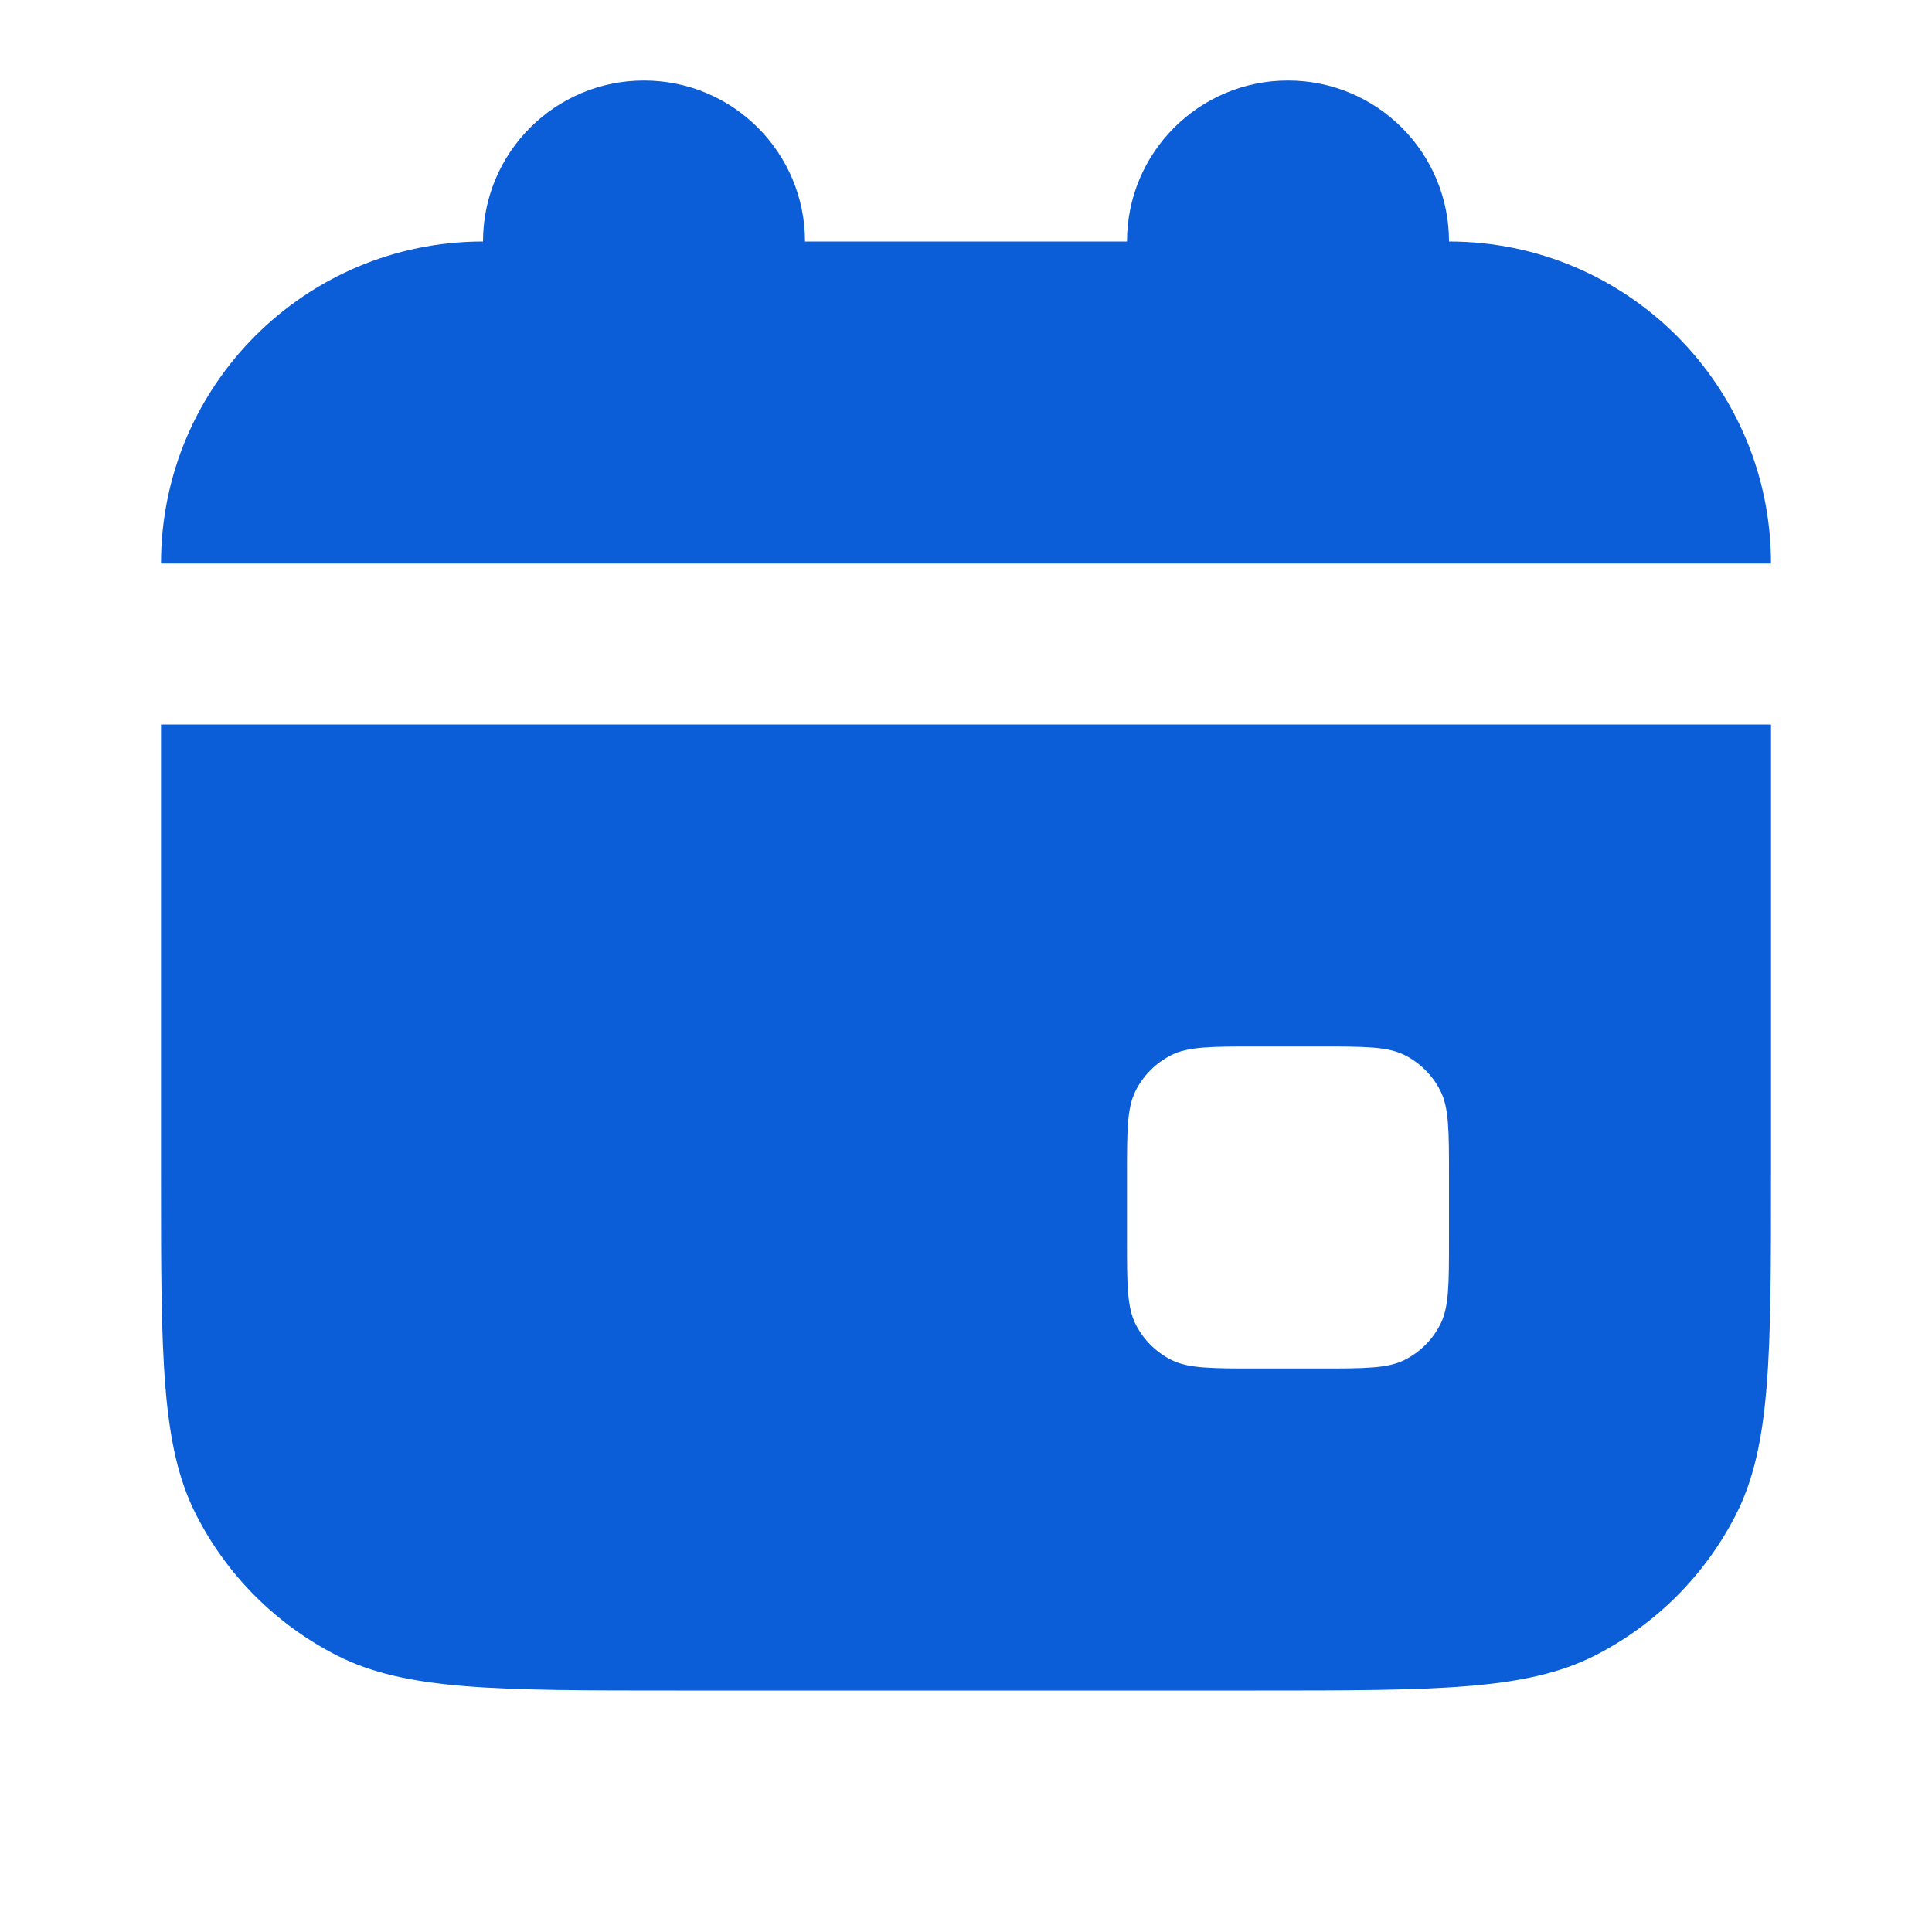
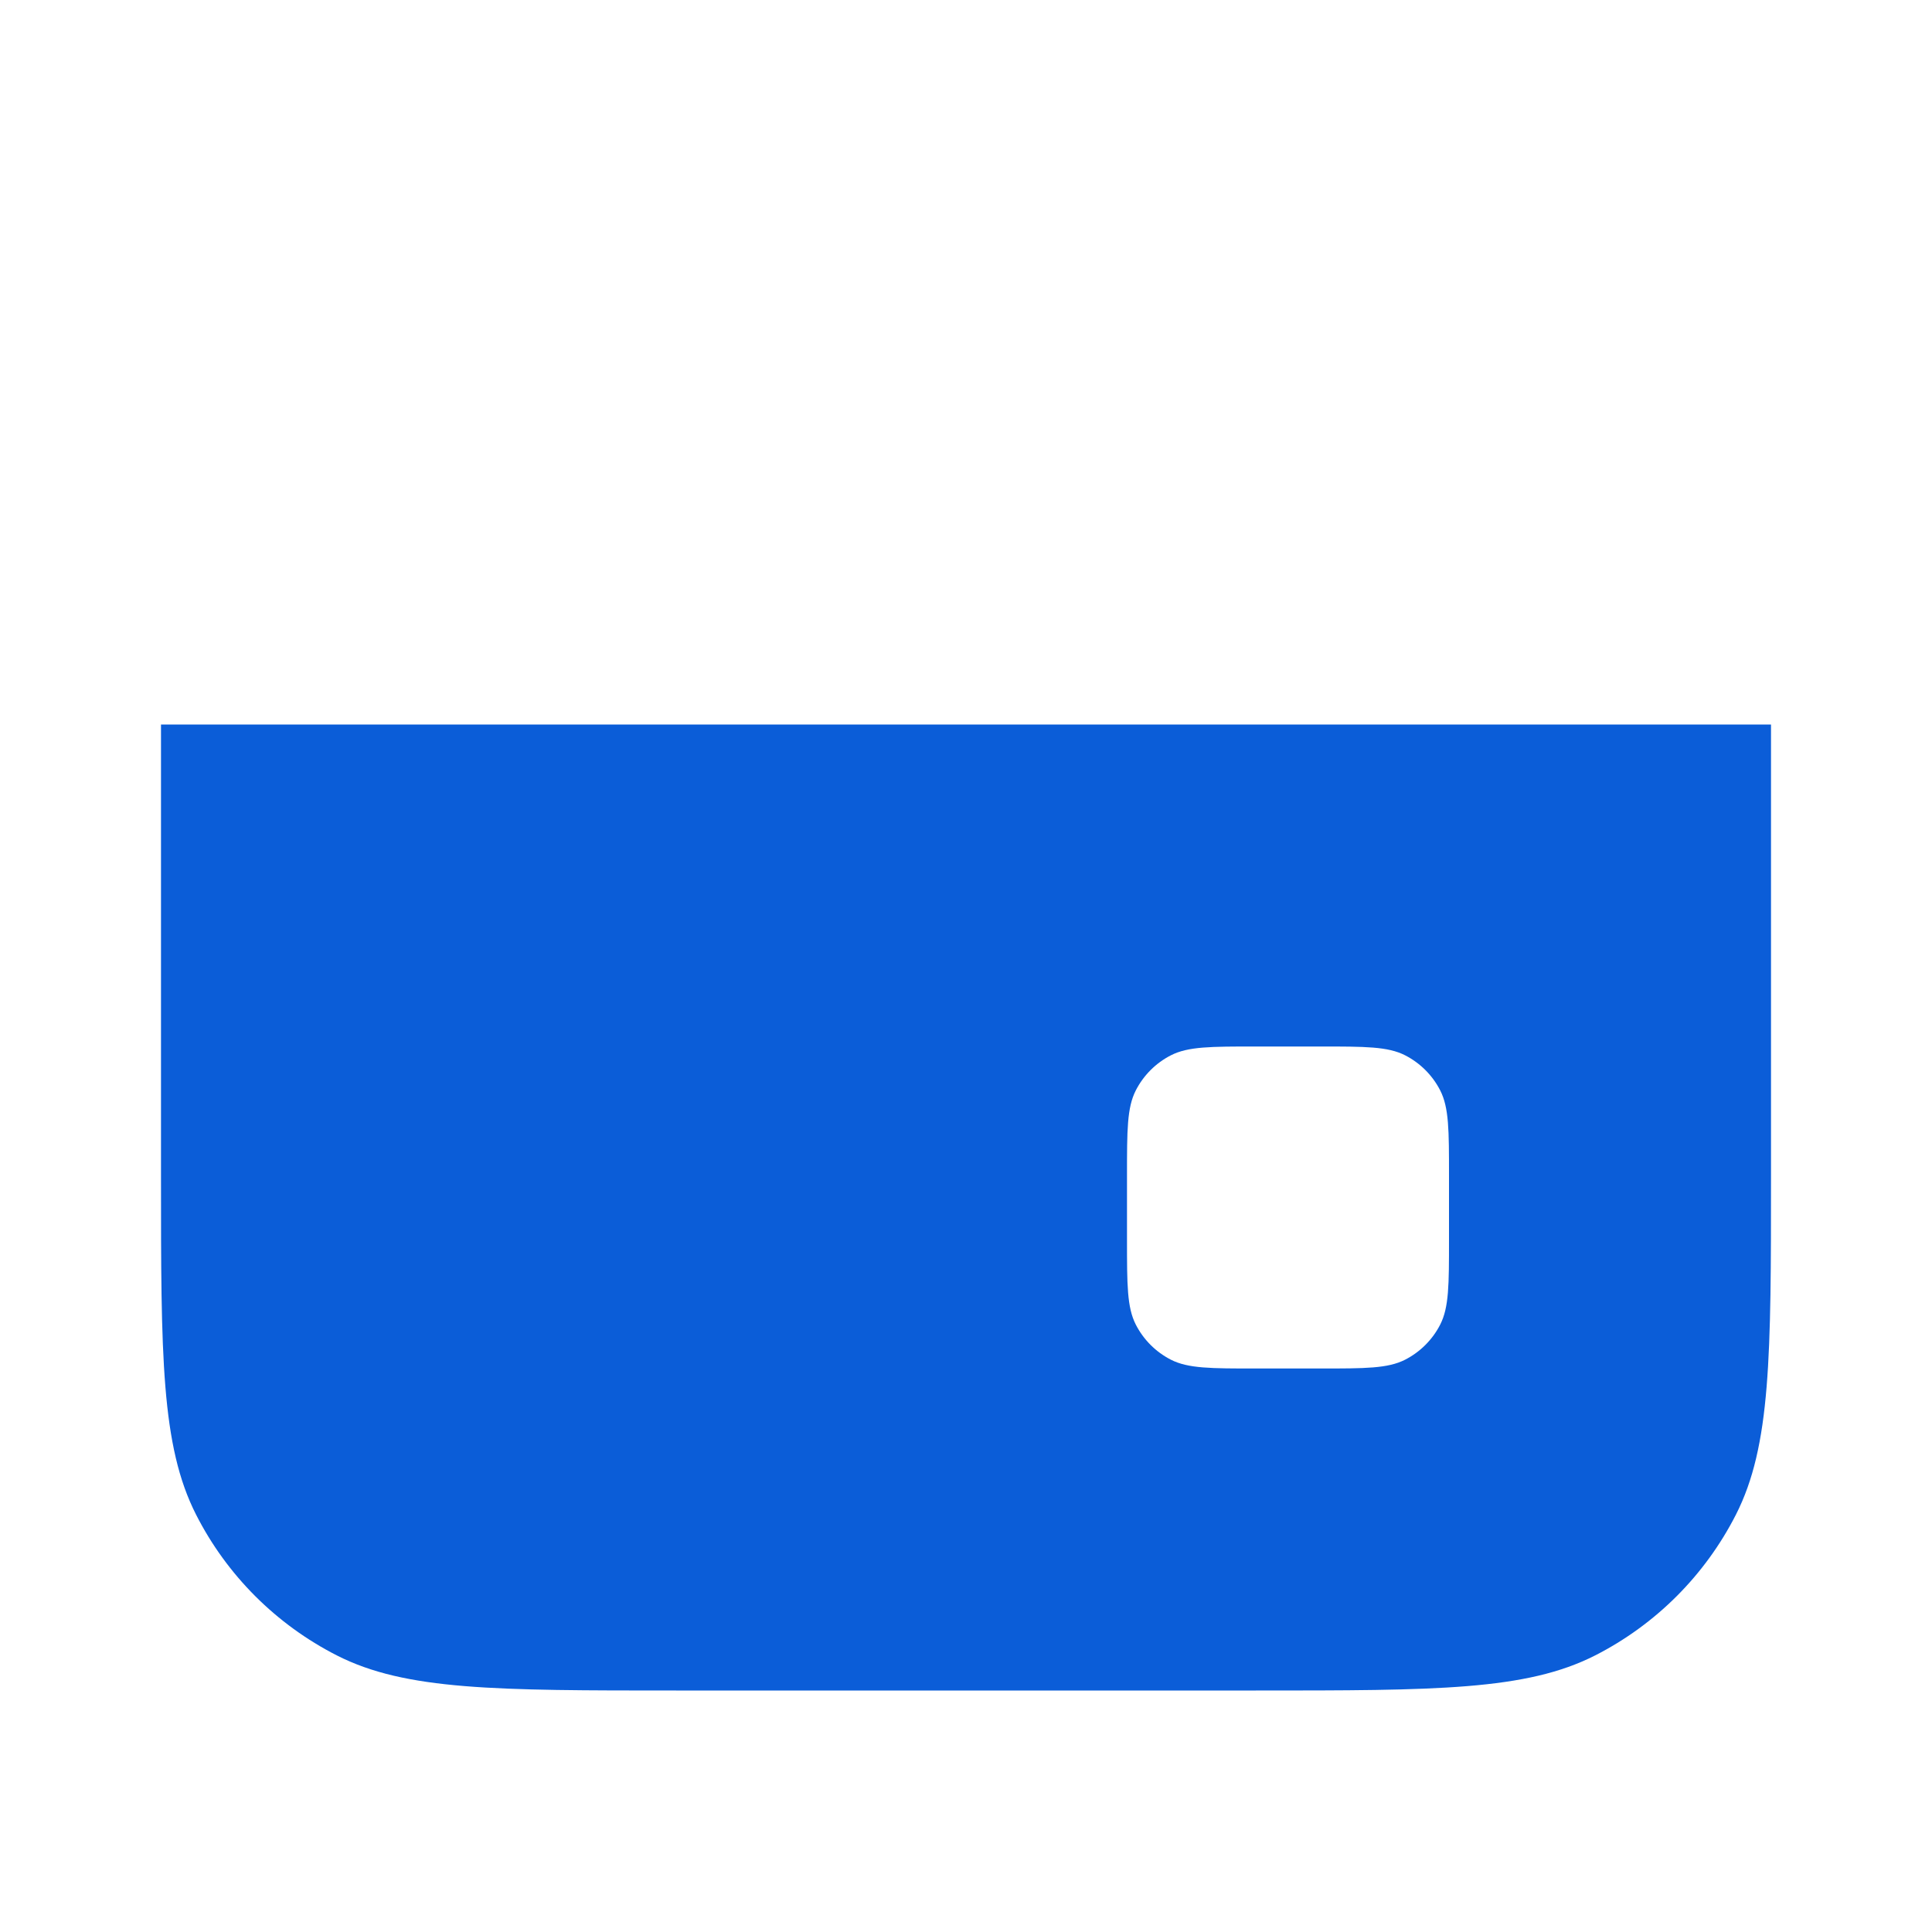
<svg xmlns="http://www.w3.org/2000/svg" width="24" height="24" viewBox="0 0 24 24" fill="none">
-   <path d="M10 3C10 1.895 9.105 1 8 1C6.895 1 6 1.895 6 3C3.791 3 2 4.791 2 7H22C22 4.791 20.209 3 18 3C18 1.895 17.105 1 16 1C14.895 1 14 1.895 14 3H10Z" fill="#0B5DD8" />
  <path fill-rule="evenodd" clip-rule="evenodd" d="M2 9H22V14.6C22 16.84 22 17.96 21.564 18.816C21.18 19.569 20.569 20.18 19.816 20.564C18.96 21 17.84 21 15.6 21H8.4C6.16 21 5.04 21 4.184 20.564C3.431 20.18 2.819 19.569 2.436 18.816C2 17.96 2 16.84 2 14.6V9ZM14 14.6C14 14.04 14 13.76 14.109 13.546C14.205 13.358 14.358 13.205 14.546 13.109C14.76 13 15.04 13 15.6 13H16.4C16.96 13 17.24 13 17.454 13.109C17.642 13.205 17.795 13.358 17.891 13.546C18 13.76 18 14.04 18 14.6V15.4C18 15.96 18 16.24 17.891 16.454C17.795 16.642 17.642 16.795 17.454 16.891C17.24 17 16.96 17 16.4 17H15.6C15.04 17 14.76 17 14.546 16.891C14.358 16.795 14.205 16.642 14.109 16.454C14 16.24 14 15.96 14 15.4V14.6Z" fill="#0B5DD8" />
</svg>